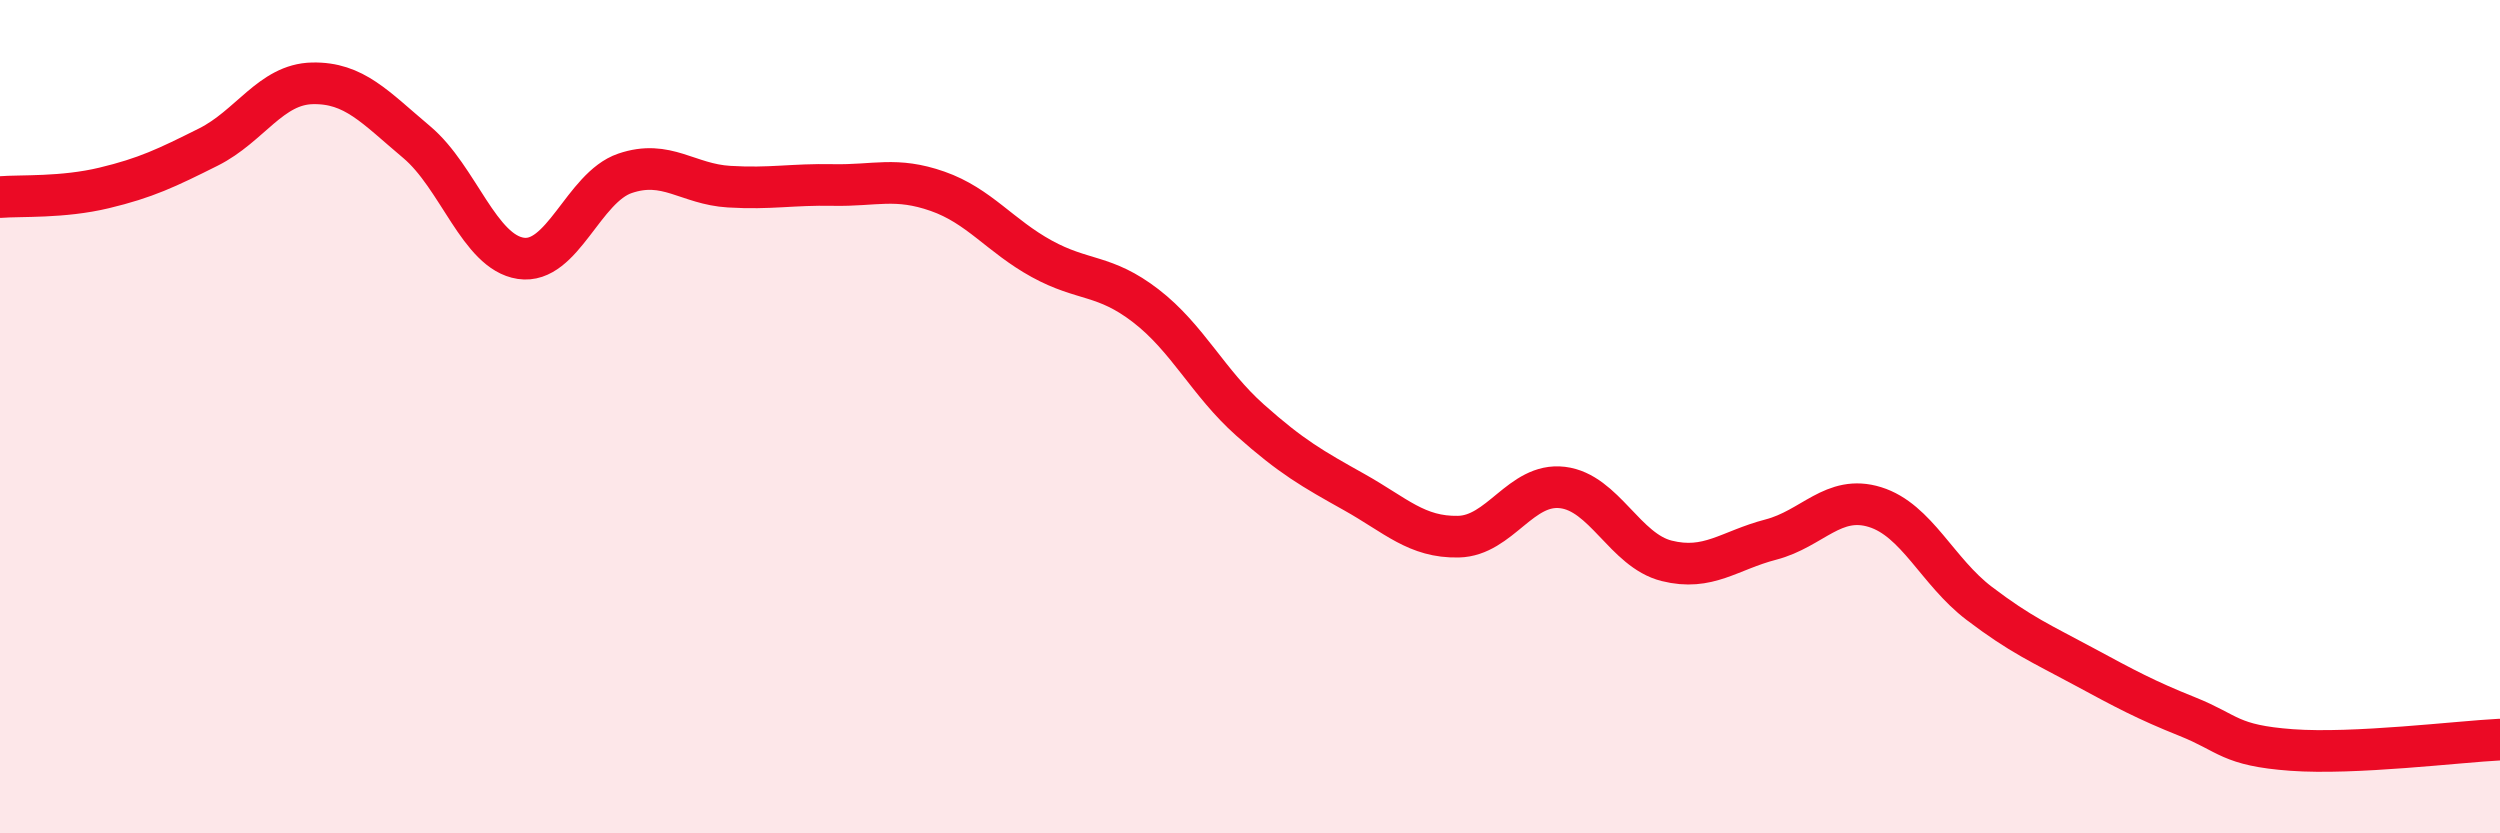
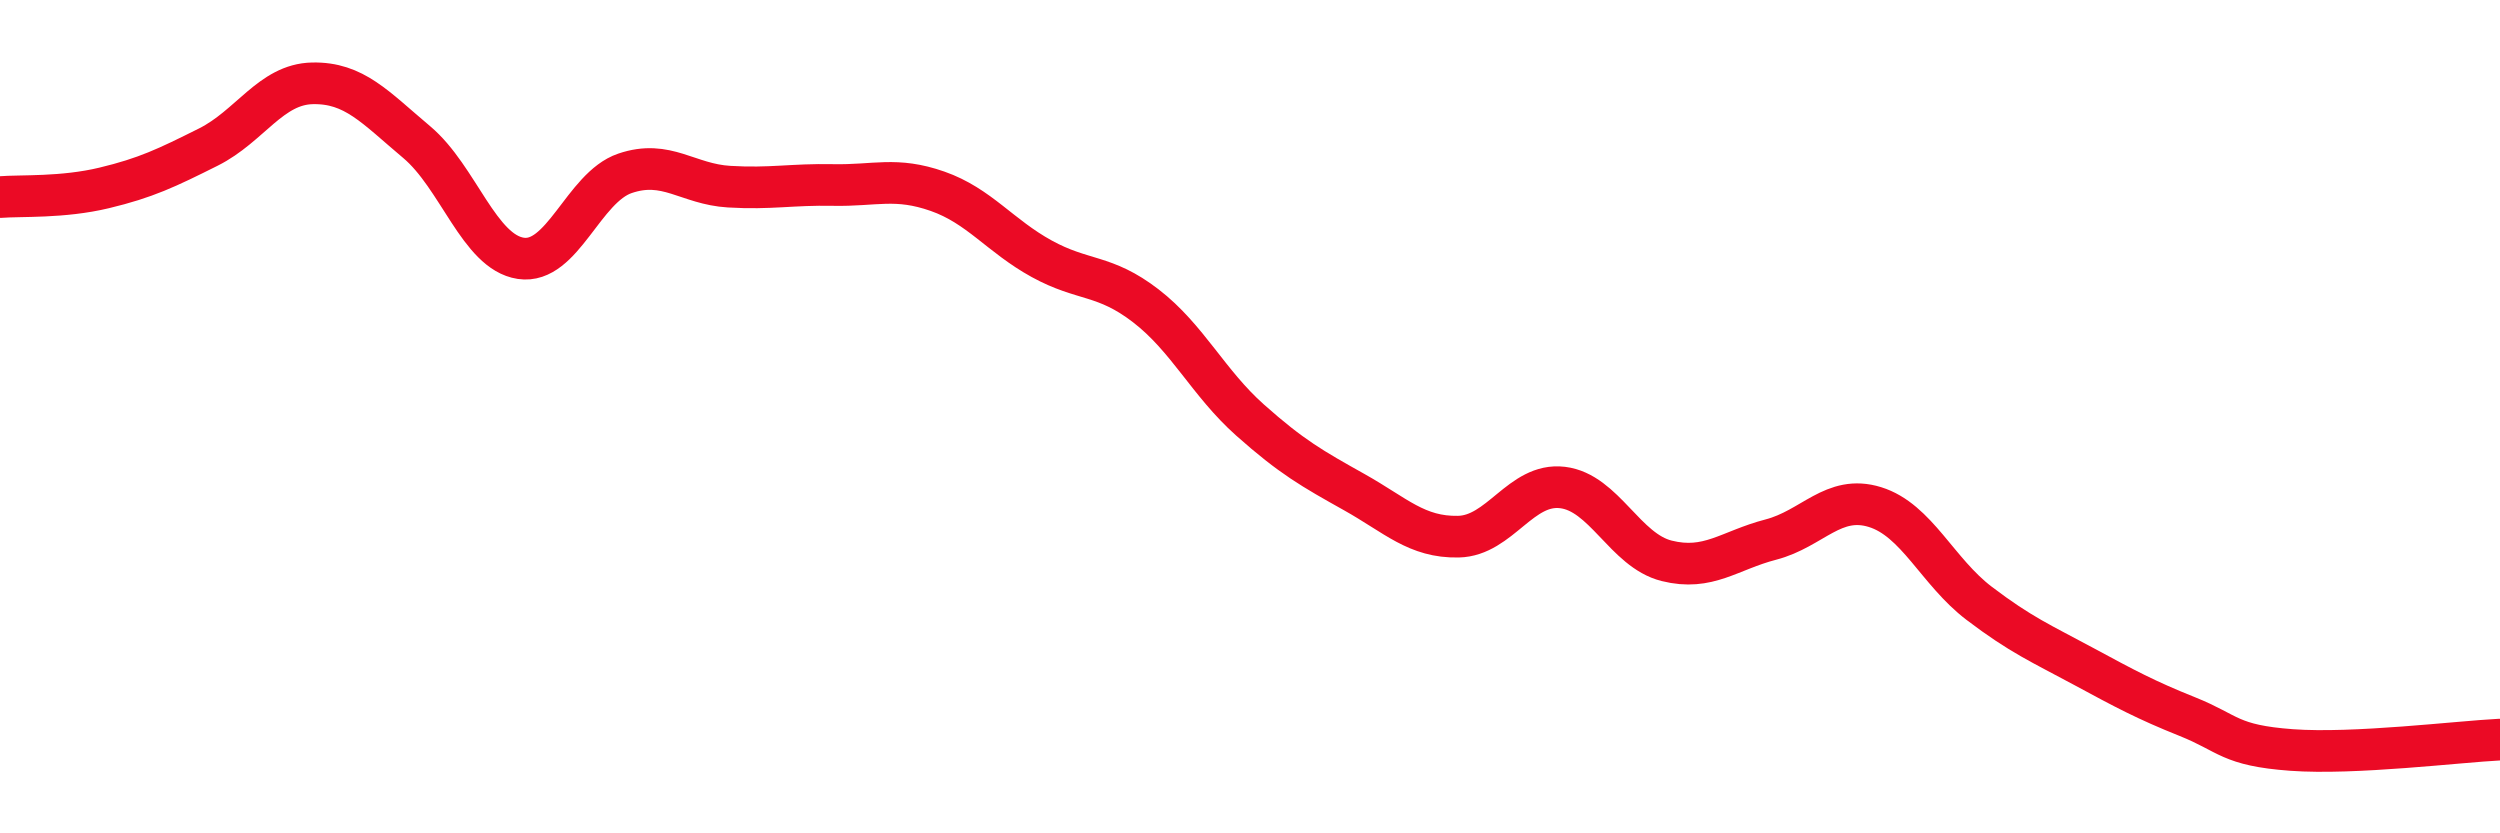
<svg xmlns="http://www.w3.org/2000/svg" width="60" height="20" viewBox="0 0 60 20">
-   <path d="M 0,4.73 C 0.5,4.69 1.5,4.75 2.5,4.51 C 3.5,4.27 4,4.03 5,3.53 C 6,3.03 6.5,2.02 7.5,2 C 8.5,1.98 9,2.57 10,3.41 C 11,4.25 11.5,6.05 12.5,6.2 C 13.5,6.35 14,4.5 15,4.16 C 16,3.82 16.5,4.42 17.5,4.48 C 18.5,4.54 19,4.42 20,4.44 C 21,4.46 21.5,4.24 22.5,4.59 C 23.5,4.94 24,5.66 25,6.21 C 26,6.76 26.5,6.57 27.5,7.34 C 28.5,8.11 29,9.19 30,10.08 C 31,10.97 31.5,11.25 32.5,11.81 C 33.5,12.37 34,12.9 35,12.88 C 36,12.86 36.5,11.58 37.5,11.7 C 38.5,11.82 39,13.21 40,13.46 C 41,13.71 41.5,13.21 42.5,12.95 C 43.5,12.69 44,11.86 45,12.17 C 46,12.48 46.5,13.72 47.5,14.48 C 48.5,15.24 49,15.45 50,15.99 C 51,16.53 51.5,16.8 52.5,17.2 C 53.5,17.6 53.5,17.89 55,18 C 56.5,18.11 59,17.8 60,17.75L60 20L0 20Z" fill="#EB0A25" opacity="0.1" stroke-linecap="round" stroke-linejoin="round" />
  <path d="M 0,4.73 C 0.5,4.69 1.5,4.75 2.5,4.51 C 3.5,4.27 4,4.03 5,3.53 C 6,3.03 6.5,2.02 7.5,2 C 8.5,1.98 9,2.57 10,3.41 C 11,4.25 11.5,6.05 12.5,6.2 C 13.5,6.35 14,4.5 15,4.16 C 16,3.82 16.5,4.42 17.5,4.48 C 18.5,4.54 19,4.42 20,4.44 C 21,4.46 21.5,4.24 22.5,4.59 C 23.5,4.94 24,5.66 25,6.21 C 26,6.76 26.5,6.57 27.5,7.34 C 28.5,8.11 29,9.19 30,10.08 C 31,10.97 31.5,11.25 32.5,11.81 C 33.5,12.37 34,12.9 35,12.88 C 36,12.86 36.5,11.58 37.5,11.7 C 38.5,11.82 39,13.21 40,13.46 C 41,13.71 41.5,13.21 42.5,12.95 C 43.5,12.69 44,11.86 45,12.17 C 46,12.48 46.5,13.72 47.5,14.48 C 48.5,15.24 49,15.45 50,15.99 C 51,16.53 51.5,16.8 52.5,17.2 C 53.5,17.6 53.5,17.89 55,18 C 56.5,18.11 59,17.8 60,17.75" stroke="#EB0A25" stroke-width="1" fill="none" stroke-linecap="round" stroke-linejoin="round" />
</svg>